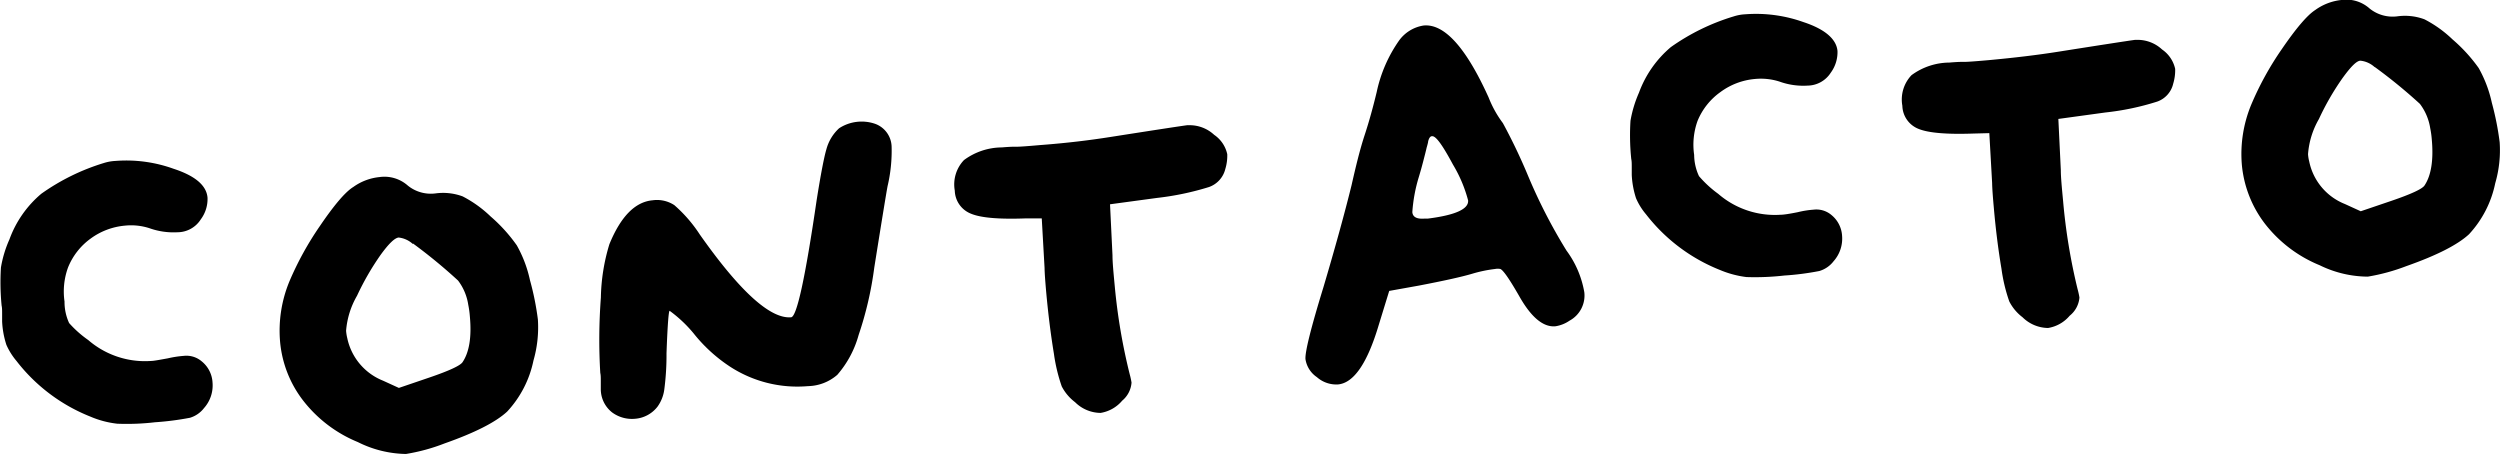
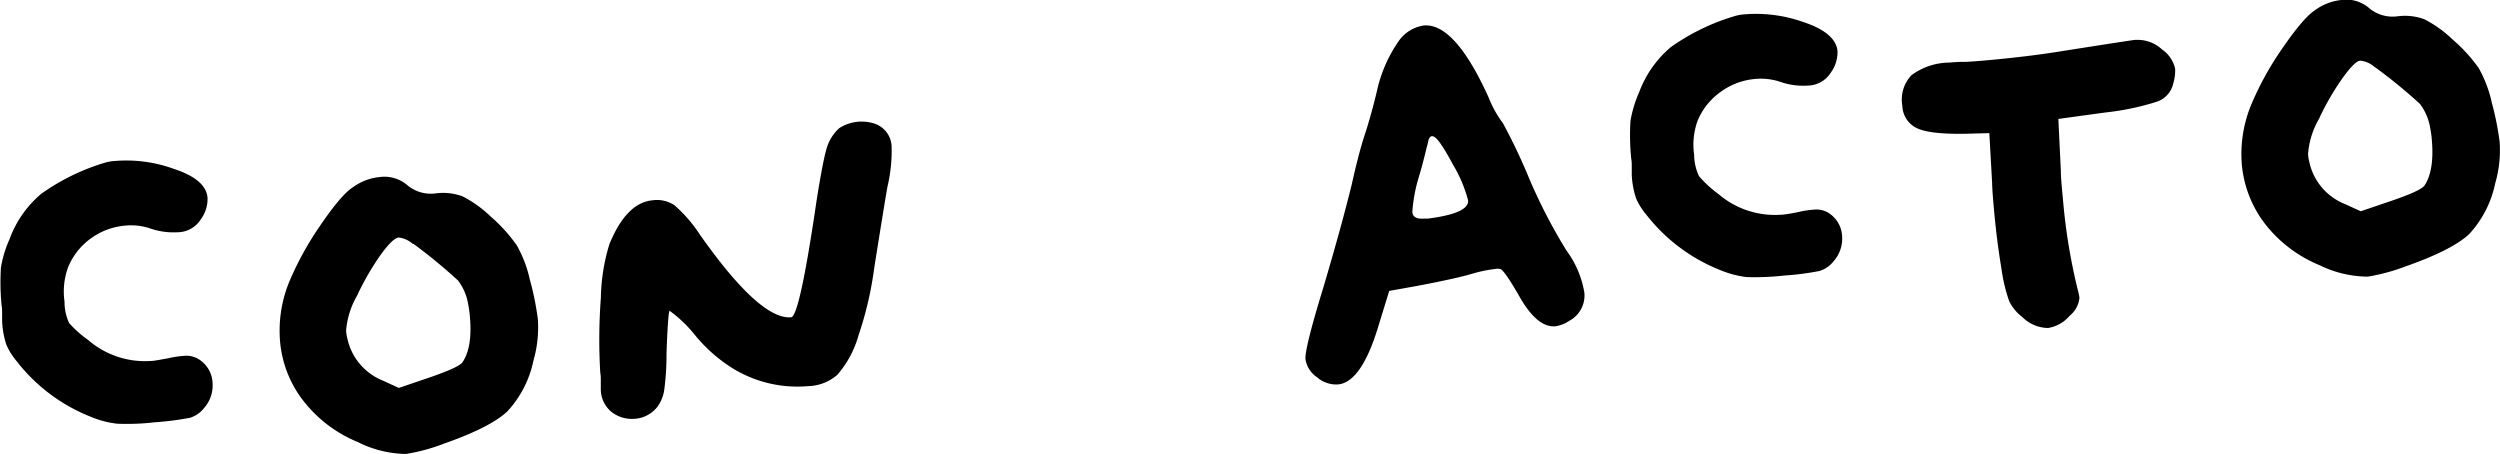
<svg xmlns="http://www.w3.org/2000/svg" viewBox="0 0 294.07 53.39">
  <g id="Capa_2" data-name="Capa 2">
    <g id="Capa_1-2" data-name="Capa 1">
      <path d="M12.2,19.18a5.4,5.4,0,0,1,1.38-.25,16.35,16.35,0,0,1,6.83.92q3.81,1.24,4,3.39a4,4,0,0,1-.79,2.56,3.25,3.25,0,0,1-2.73,1.52,8.44,8.44,0,0,1-3.29-.47,7,7,0,0,0-2.89-.31,8,8,0,0,0-4.07,1.54A7.76,7.76,0,0,0,8,31.47a8.26,8.26,0,0,0-.41,4A5.94,5.94,0,0,0,8.13,38,12.83,12.83,0,0,0,10.38,40a10.2,10.2,0,0,0,7.36,2.46c.33,0,1-.13,2-.31a12.45,12.45,0,0,1,1.88-.29,2.77,2.77,0,0,1,2.1.64A3.43,3.43,0,0,1,25,45a4,4,0,0,1-1,3,3.27,3.27,0,0,1-1.65,1.14,33.6,33.6,0,0,1-4.12.53,28.38,28.38,0,0,1-4.44.17A11.16,11.16,0,0,1,10.62,49a20.57,20.57,0,0,1-8.68-6.54,7.86,7.86,0,0,1-1.19-1.9,10.47,10.47,0,0,1-.5-2.73c0-.16,0-.46,0-.88s0-.76-.06-1a28.15,28.15,0,0,1-.08-4.48,13.48,13.48,0,0,1,1-3.31,12.68,12.68,0,0,1,3.75-5.37A25.51,25.51,0,0,1,12.2,19.18Z" />
      <path d="M41.55,22a6.35,6.35,0,0,1,3.08-1.17,4.14,4.14,0,0,1,3.34,1,4.3,4.3,0,0,0,3.26.92,6.62,6.62,0,0,1,3.19.35,14,14,0,0,1,3.3,2.37,18.67,18.67,0,0,1,3.07,3.39,14.62,14.62,0,0,1,1.55,4.1,32.3,32.3,0,0,1,.93,4.62,14.12,14.12,0,0,1-.52,4.83,12.52,12.52,0,0,1-3.09,6q-2,1.86-7.37,3.75a22.23,22.23,0,0,1-4.54,1.24A13.07,13.07,0,0,1,42.09,52a15.65,15.65,0,0,1-6.42-4.87,13.23,13.23,0,0,1-2.73-7,15.17,15.17,0,0,1,1.09-7,36.73,36.73,0,0,1,3.61-6.56Q40.17,22.85,41.55,22Zm7,6.69a2.94,2.94,0,0,0-1.66-.75c-.47.05-1.18.74-2.14,2.07A31.53,31.53,0,0,0,42,34.78a9.73,9.73,0,0,0-1.29,4.13,5.25,5.25,0,0,0,.14.87,6.91,6.91,0,0,0,4.21,5l1.86.85,3.58-1.22c2.35-.8,3.65-1.41,3.91-1.81q1.19-1.77.86-5.37a11.13,11.13,0,0,0-.19-1.38A6.24,6.24,0,0,0,53.88,33,62.17,62.17,0,0,0,48.59,28.65Z" />
      <path d="M98.7,15.09a4.86,4.86,0,0,1,4.28-.51,2.94,2.94,0,0,1,1.9,2.7,18.14,18.14,0,0,1-.48,4.63q-.25,1.35-1.56,9.56A41.19,41.19,0,0,1,101,39.4a12,12,0,0,1-2.51,4.69,5.42,5.42,0,0,1-3.44,1.33,14.52,14.52,0,0,1-9.19-2.3,18.28,18.28,0,0,1-4.3-3.94,15.58,15.58,0,0,0-2.79-2.62c-.12,0-.25,1.68-.37,5a31,31,0,0,1-.26,4.25,4.44,4.44,0,0,1-.78,2,3.69,3.69,0,0,1-2.67,1.45A3.93,3.93,0,0,1,72,48.51a3.48,3.48,0,0,1-1.33-2.75c0-.17,0-.46,0-.89s0-.76-.06-1A66,66,0,0,1,70.68,35a22.78,22.78,0,0,1,1-6.27q2-4.89,5.08-5.17a3.73,3.73,0,0,1,2.56.57,16.49,16.49,0,0,1,3,3.46q7.08,10.05,10.74,9.73,1-.09,3-13.77.73-4.59,1.15-6A5.16,5.16,0,0,1,98.7,15.09Z" />
-       <path d="M130.63,16.11q7.73-1.21,9-1.38l.19,0a4.23,4.23,0,0,1,3,1.13,3.7,3.7,0,0,1,1.54,2.28,5.37,5.37,0,0,1-.23,1.74A3,3,0,0,1,142.21,22a32.83,32.83,0,0,1-6.1,1.28l-5.54.75.29,6c0,.85.12,2.07.27,3.67A68.8,68.8,0,0,0,132.88,44a9,9,0,0,1,.22,1A3.05,3.05,0,0,1,132,47.13a4.2,4.2,0,0,1-2.54,1.44,4.31,4.31,0,0,1-3-1.26,5.5,5.5,0,0,1-1.57-1.86,20,20,0,0,1-.92-3.84c-.37-2.25-.67-4.65-.9-7.17-.12-1.35-.19-2.32-.2-2.92l-.33-5.83-1.91,0q-4.64.17-6.38-.54a3,3,0,0,1-1.94-2.72,4.15,4.15,0,0,1,1.08-3.6,7.56,7.56,0,0,1,4.45-1.49c.72-.06,1.27-.09,1.65-.08s1.44-.07,2.91-.2C125.47,16.83,128.24,16.49,130.63,16.11Z" />
      <path d="M164.57,4.77A4.38,4.38,0,0,1,167.47,3q3.66-.33,7.64,8.48a12.75,12.75,0,0,0,1.67,3,66.67,66.67,0,0,1,3,6.29,63.14,63.14,0,0,0,4.48,8.7,11.53,11.53,0,0,1,2.1,4.91,3.36,3.36,0,0,1-1.74,3.34,4,4,0,0,1-1.66.66c-1.43.13-2.86-1.06-4.27-3.57-1.11-1.93-1.84-3-2.2-3.17a1.66,1.66,0,0,0-.63,0,16,16,0,0,0-2.69.56c-1.24.37-3.33.83-6.25,1.39l-3.51.63-1.23,4q-2,6.73-4.78,7a3.45,3.45,0,0,1-2.5-.86,3.12,3.12,0,0,1-1.34-2.11q-.1-1.26,2.11-8.46,2.06-6.94,3.31-12c.52-2.3,1-4.26,1.54-5.9s1-3.33,1.42-5.07A16.47,16.47,0,0,1,164.57,4.77Zm6.34,14.59c-1.22-2.27-2-3.38-2.46-3.34-.21,0-.36.22-.46.61q0,.14-.18.75c-.09.41-.23.94-.4,1.6s-.34,1.26-.51,1.82a18.24,18.24,0,0,0-.77,4.15c.05.59.54.84,1.47.76l.38,0c3.23-.41,4.8-1.13,4.71-2.14A16.18,16.18,0,0,0,170.91,19.36Z" />
      <path d="M203.93,1.93a5.29,5.29,0,0,1,1.37-.25,16.58,16.58,0,0,1,6.84.92c2.53.83,3.87,2,4,3.39a4.07,4.07,0,0,1-.79,2.56,3.28,3.28,0,0,1-2.73,1.52,8.23,8.23,0,0,1-3.29-.47,7.21,7.21,0,0,0-2.9-.31,8,8,0,0,0-4.06,1.54,7.78,7.78,0,0,0-2.69,3.39,8.29,8.29,0,0,0-.4,4,6,6,0,0,0,.57,2.5,13.12,13.12,0,0,0,2.26,2.08,10.18,10.18,0,0,0,7.35,2.46q.51,0,2-.3a11.36,11.36,0,0,1,1.89-.3,2.74,2.74,0,0,1,2.09.64,3.4,3.4,0,0,1,1.24,2.43,4,4,0,0,1-1,3A3.27,3.27,0,0,1,214,31.88a31.9,31.9,0,0,1-4.12.53,30.22,30.22,0,0,1-4.45.18,11.68,11.68,0,0,1-3.13-.84,20.63,20.63,0,0,1-8.68-6.54,7.48,7.48,0,0,1-1.18-1.9,10.46,10.46,0,0,1-.5-2.72c0-.17,0-.47,0-.89s0-.76-.06-1a27.44,27.44,0,0,1-.09-4.49,14.08,14.08,0,0,1,1-3.31,12.76,12.76,0,0,1,3.75-5.36A25.45,25.45,0,0,1,203.93,1.93Z" />
      <path d="M242.13,6.08q7.73-1.22,9-1.39h.19a4.22,4.22,0,0,1,3,1.13,3.74,3.74,0,0,1,1.54,2.28,5.43,5.43,0,0,1-.23,1.74,2.93,2.93,0,0,1-1.88,2.11,30.87,30.87,0,0,1-6.09,1.28l-5.54.76.29,6c0,.85.12,2.07.27,3.67A68.8,68.8,0,0,0,244.38,34a9,9,0,0,1,.22,1,3.05,3.05,0,0,1-1.15,2.14,4.2,4.2,0,0,1-2.54,1.44,4.34,4.34,0,0,1-3-1.26,5.45,5.45,0,0,1-1.56-1.86,19.2,19.2,0,0,1-.92-3.84q-.57-3.39-.9-7.18c-.12-1.34-.19-2.31-.2-2.91L234,15.66l-1.91.05q-4.64.16-6.39-.54a3,3,0,0,1-1.93-2.73,4.15,4.15,0,0,1,1.08-3.6,7.6,7.6,0,0,1,4.45-1.48c.72-.06,1.27-.09,1.65-.08s1.44-.07,2.91-.2Q238.55,6.65,242.13,6.08Z" />
      <path d="M272.32,1.19A6.4,6.4,0,0,1,275.4,0a4.11,4.11,0,0,1,3.33,1,4.31,4.31,0,0,0,3.27.92,6.58,6.58,0,0,1,3.18.35,14,14,0,0,1,3.31,2.37A18.67,18.67,0,0,1,291.56,8a14.66,14.66,0,0,1,1.55,4.09,33.75,33.75,0,0,1,.92,4.63,13.88,13.88,0,0,1-.52,4.83,12.52,12.52,0,0,1-3.08,6c-1.34,1.24-3.79,2.49-7.37,3.75a23.11,23.11,0,0,1-4.54,1.24,13,13,0,0,1-5.66-1.34,15.62,15.62,0,0,1-6.43-4.87,13.39,13.39,0,0,1-2.73-7,15.18,15.18,0,0,1,1.1-7,36.1,36.1,0,0,1,3.61-6.56Q270.93,2.09,272.32,1.19Zm7,6.7a2.92,2.92,0,0,0-1.66-.75c-.46,0-1.17.74-2.13,2.07A30.72,30.72,0,0,0,272.77,14a9.67,9.67,0,0,0-1.28,4.13,4.49,4.49,0,0,0,.14.87,6.87,6.87,0,0,0,4.2,5l1.86.85,3.59-1.22c2.35-.8,3.65-1.41,3.91-1.81.79-1.18,1.07-3,.86-5.37a11.13,11.13,0,0,0-.19-1.38,6.35,6.35,0,0,0-1.21-2.85A61,61,0,0,0,279.35,7.89Z" />
    </g>
  </g>
</svg>